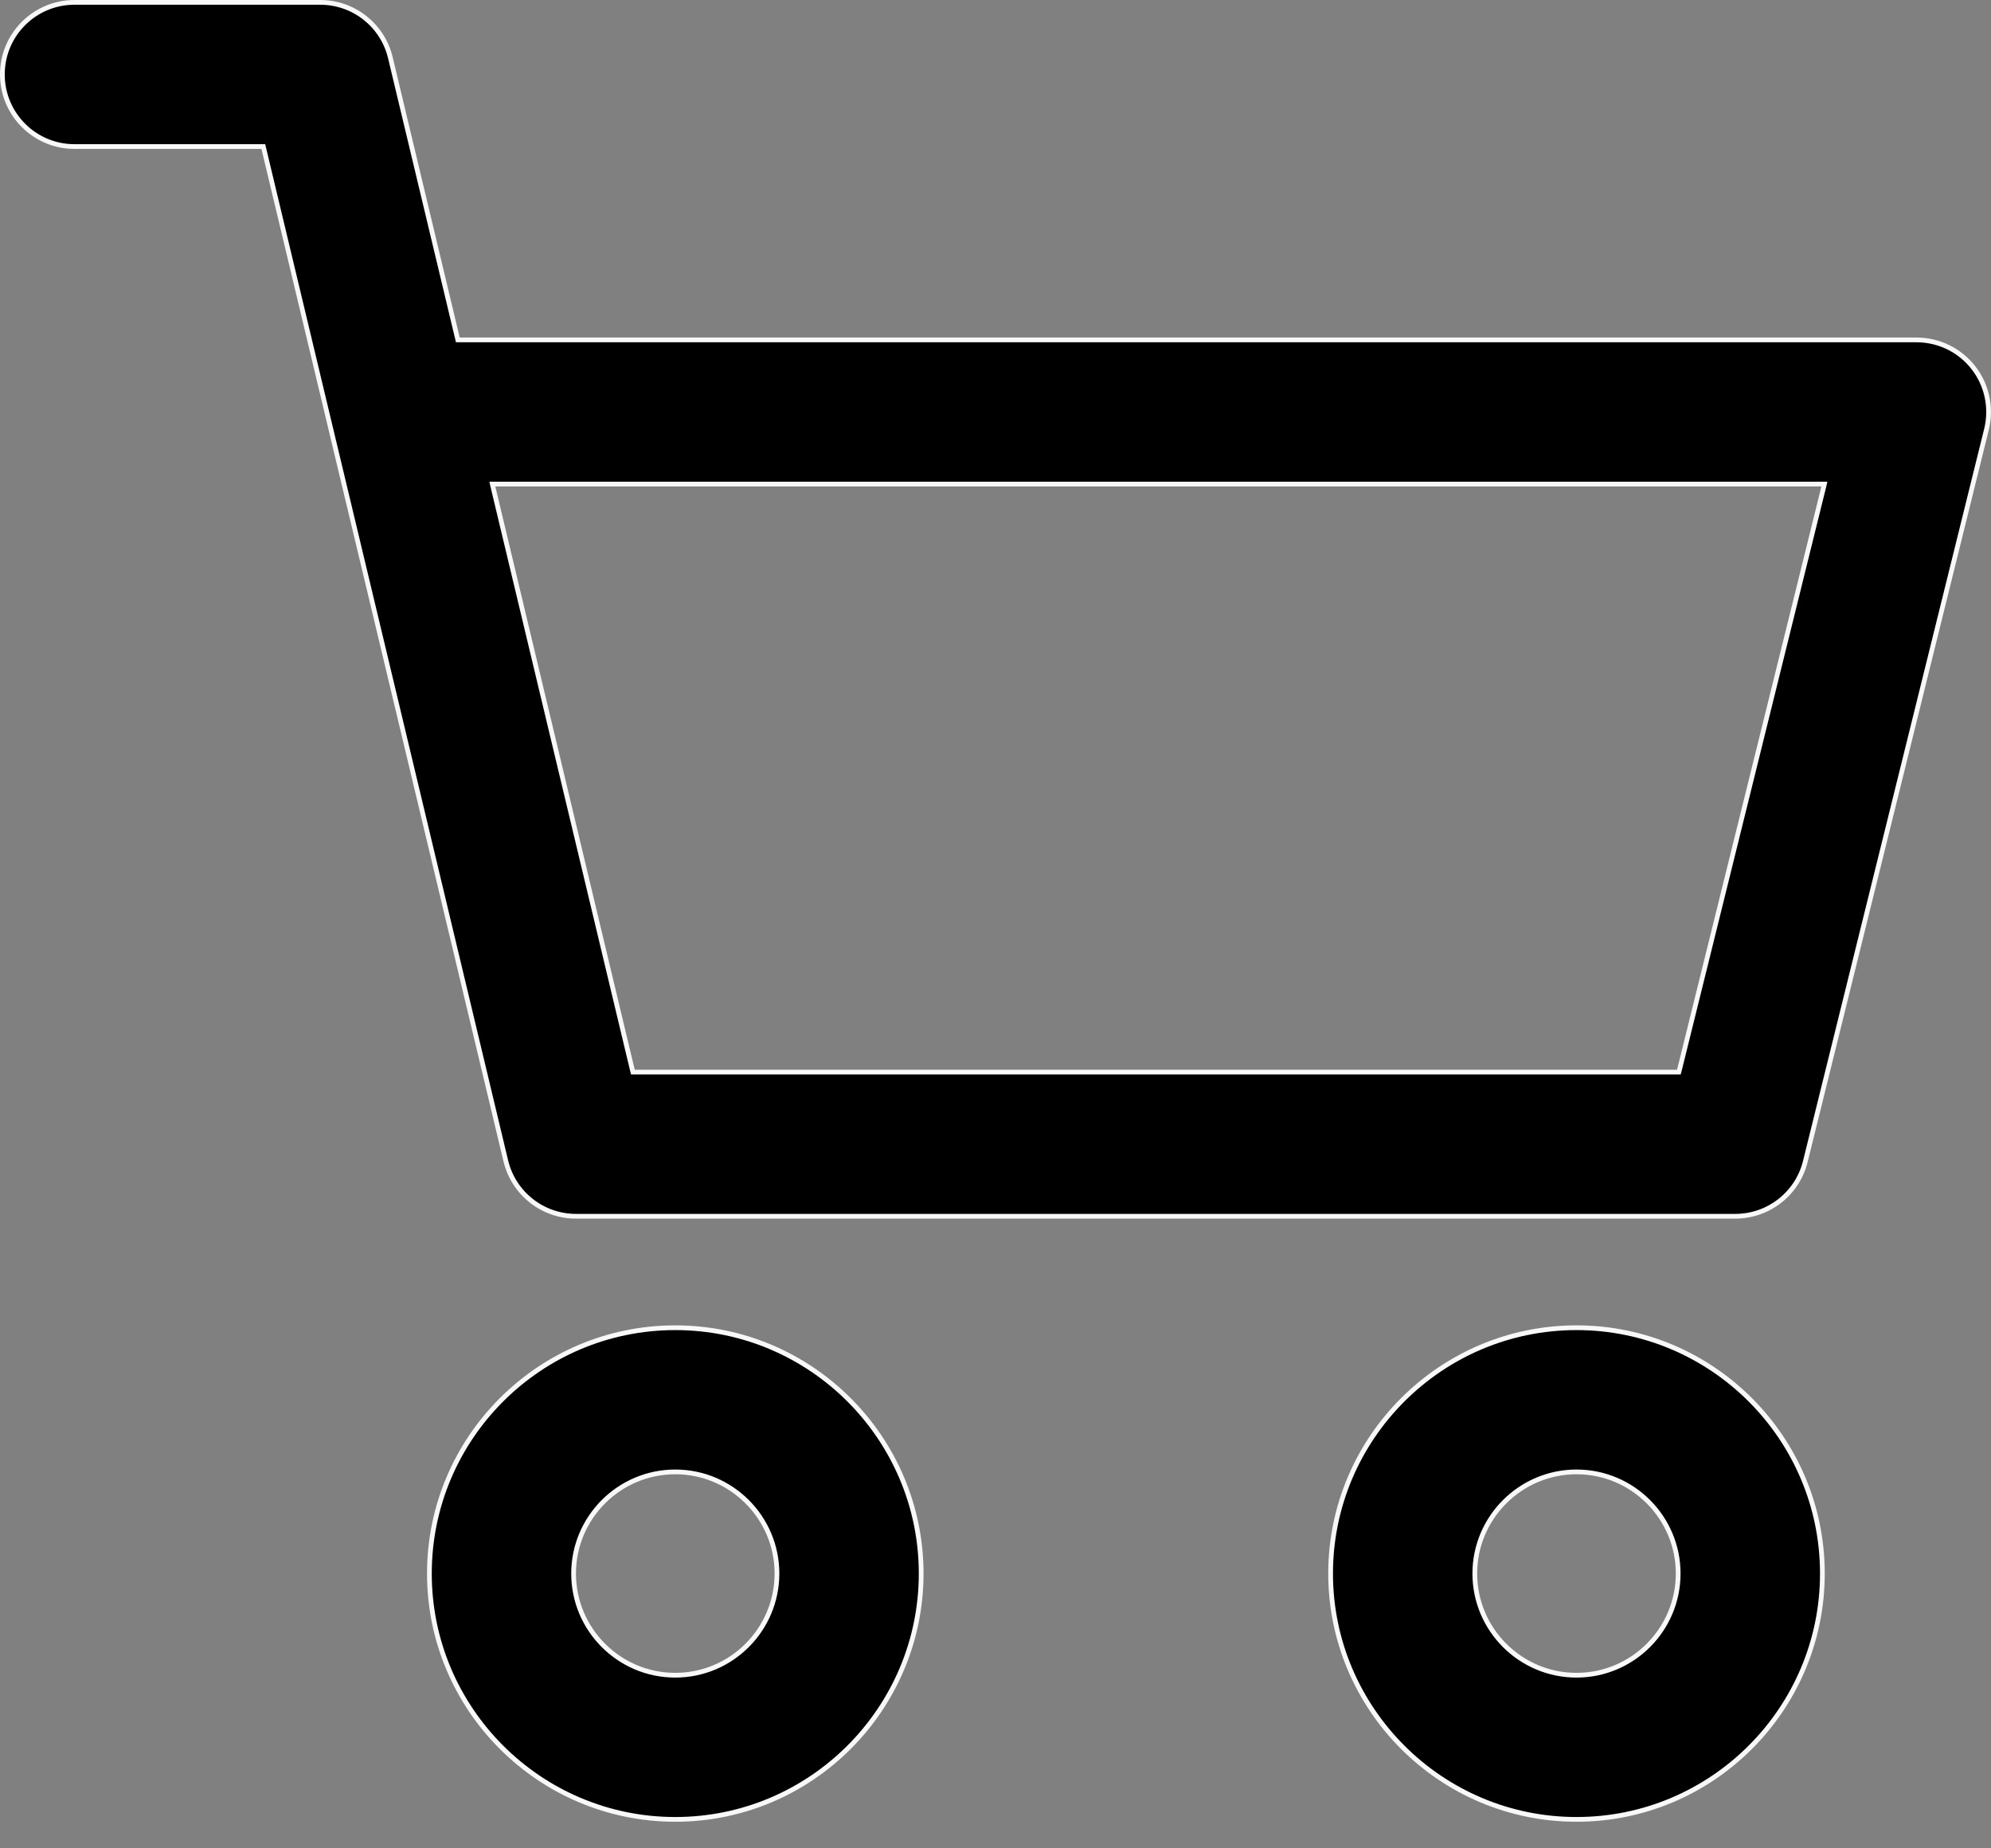
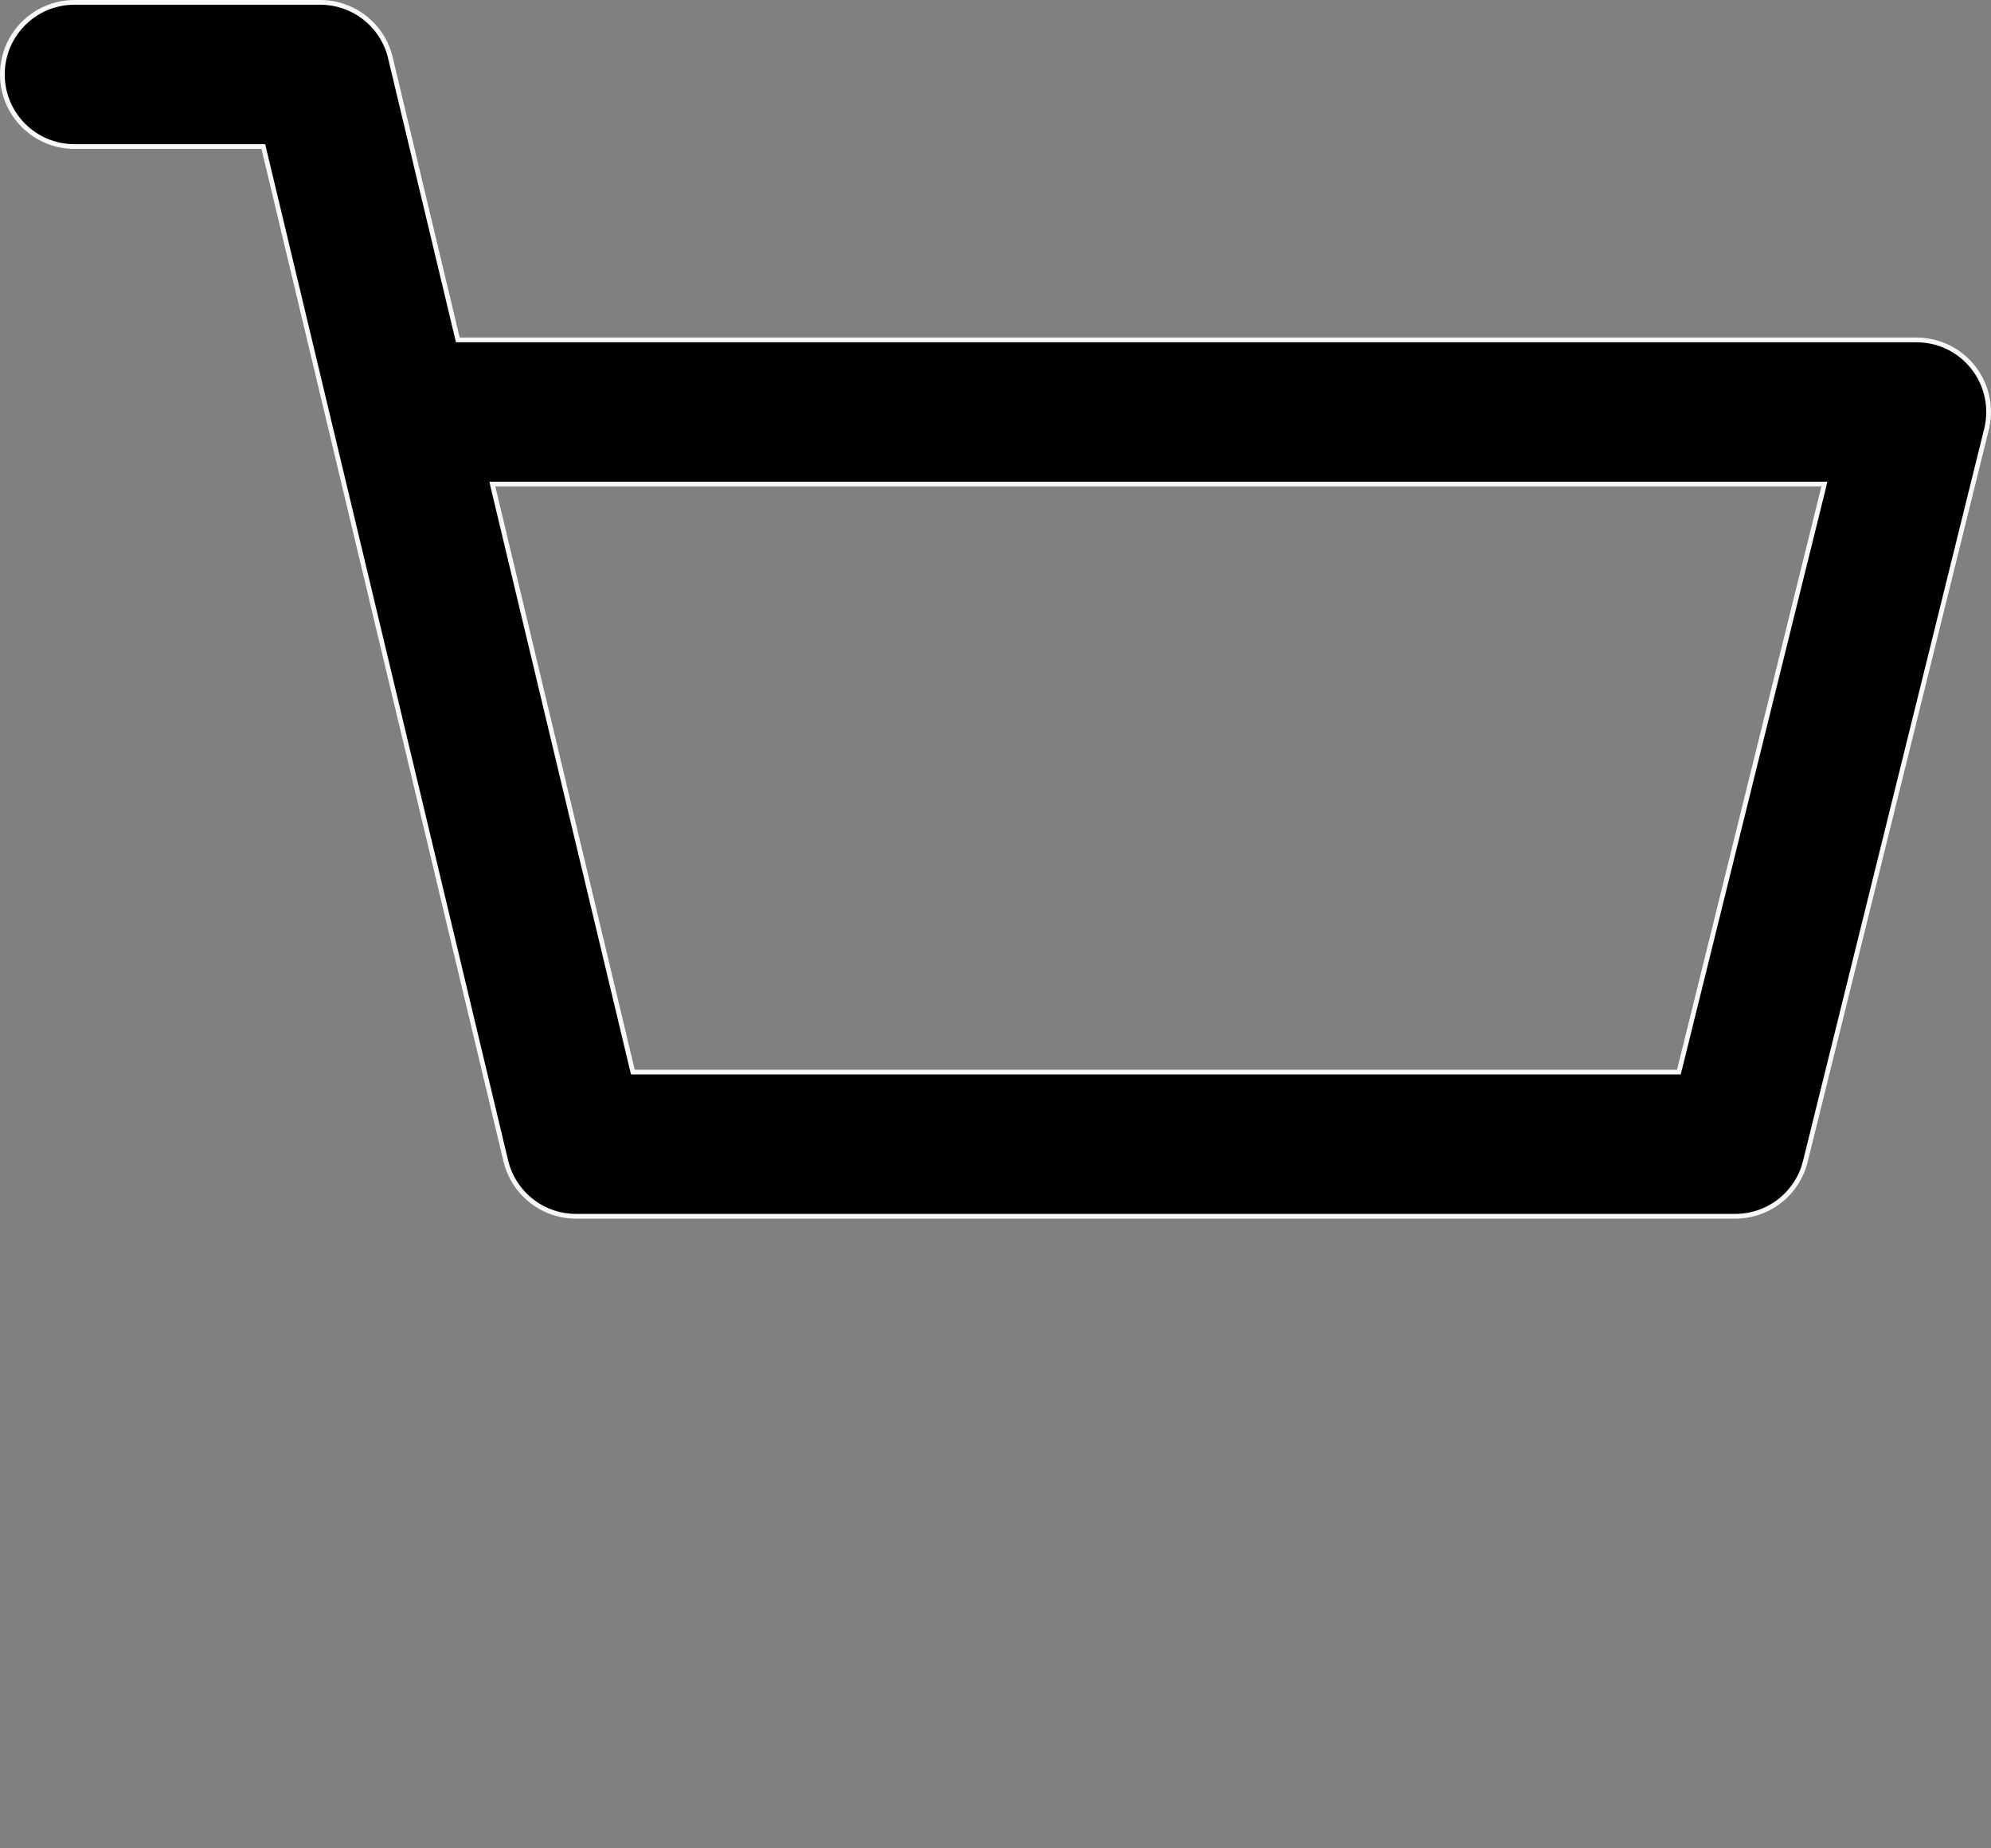
<svg xmlns="http://www.w3.org/2000/svg" width="42" height="39" viewBox="0 0 42 39" fill="none">
  <rect x="0" y="0" width="42" height="39" fill="#808080" stroke="none" />
-   <path d="M33.257 28.015C36.117 28.015 38.443 30.343 38.443 33.202C38.443 36.062 36.117 38.389 33.257 38.389C30.397 38.389 28.07 36.062 28.069 33.202C28.069 30.342 30.397 28.015 33.257 28.015ZM33.257 31.057C32.074 31.057 31.111 32.02 31.111 33.202C31.111 34.385 32.074 35.347 33.257 35.347C34.439 35.347 35.401 34.385 35.401 33.202C35.401 32.02 34.44 31.057 33.257 31.057Z" fill="black" stroke="#F8F8F8" stroke-width="0.1" />
-   <path d="M1.571 0.05H6.756C7.46 0.05 8.072 0.533 8.235 1.218L9.649 7.134L9.658 7.172H40.429C40.897 7.172 41.339 7.387 41.627 7.756C41.915 8.124 42.017 8.604 41.905 9.059L38.083 24.508C37.915 25.186 37.306 25.663 36.606 25.663H12.149C11.446 25.663 10.834 25.18 10.67 24.495L5.564 3.131L5.555 3.092H1.571C0.731 3.092 0.05 2.411 0.05 1.571C0.05 0.731 0.731 0.05 1.571 0.05ZM10.4 10.276L13.341 22.582L13.351 22.621H35.416L35.426 22.583L38.471 10.276L38.485 10.214H10.386L10.4 10.276Z" fill="black" stroke="#F8F8F8" stroke-width="0.1" />
-   <path d="M14.245 28.015C17.105 28.015 19.432 30.343 19.432 33.202C19.431 36.062 17.105 38.389 14.245 38.389C11.385 38.389 9.058 36.062 9.058 33.202C9.058 30.342 11.385 28.015 14.245 28.015ZM14.245 31.057C13.062 31.057 12.1 32.02 12.1 33.202C12.1 34.385 13.062 35.347 14.245 35.347C15.428 35.347 16.389 34.385 16.39 33.202C16.39 32.02 15.428 31.057 14.245 31.057Z" fill="black" stroke="#F8F8F8" stroke-width="0.1" />
+   <path d="M1.571 0.05H6.756C7.46 0.05 8.072 0.533 8.235 1.218L9.649 7.134L9.658 7.172H40.429C40.897 7.172 41.339 7.387 41.627 7.756C41.915 8.124 42.017 8.604 41.905 9.059L38.083 24.508C37.915 25.186 37.306 25.663 36.606 25.663H12.149C11.446 25.663 10.834 25.18 10.67 24.495L5.564 3.131L5.555 3.092H1.571C0.731 3.092 0.05 2.411 0.05 1.571C0.05 0.731 0.731 0.05 1.571 0.05ZM10.4 10.276L13.341 22.582L13.351 22.621H35.416L38.471 10.276L38.485 10.214H10.386L10.4 10.276Z" fill="black" stroke="#F8F8F8" stroke-width="0.1" />
</svg>